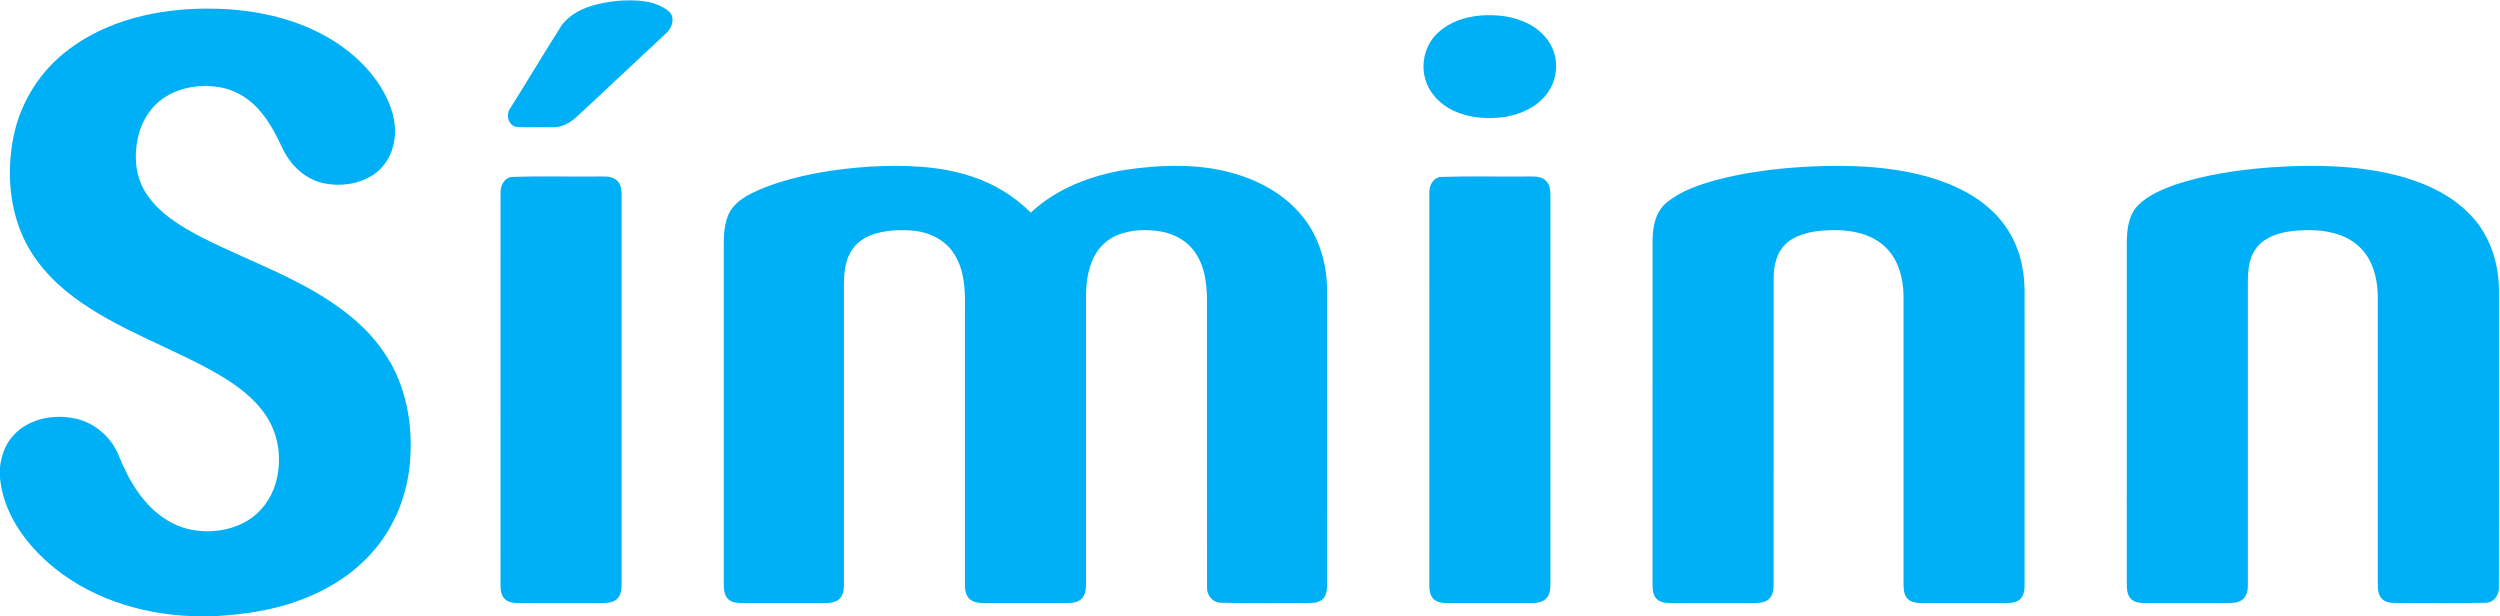
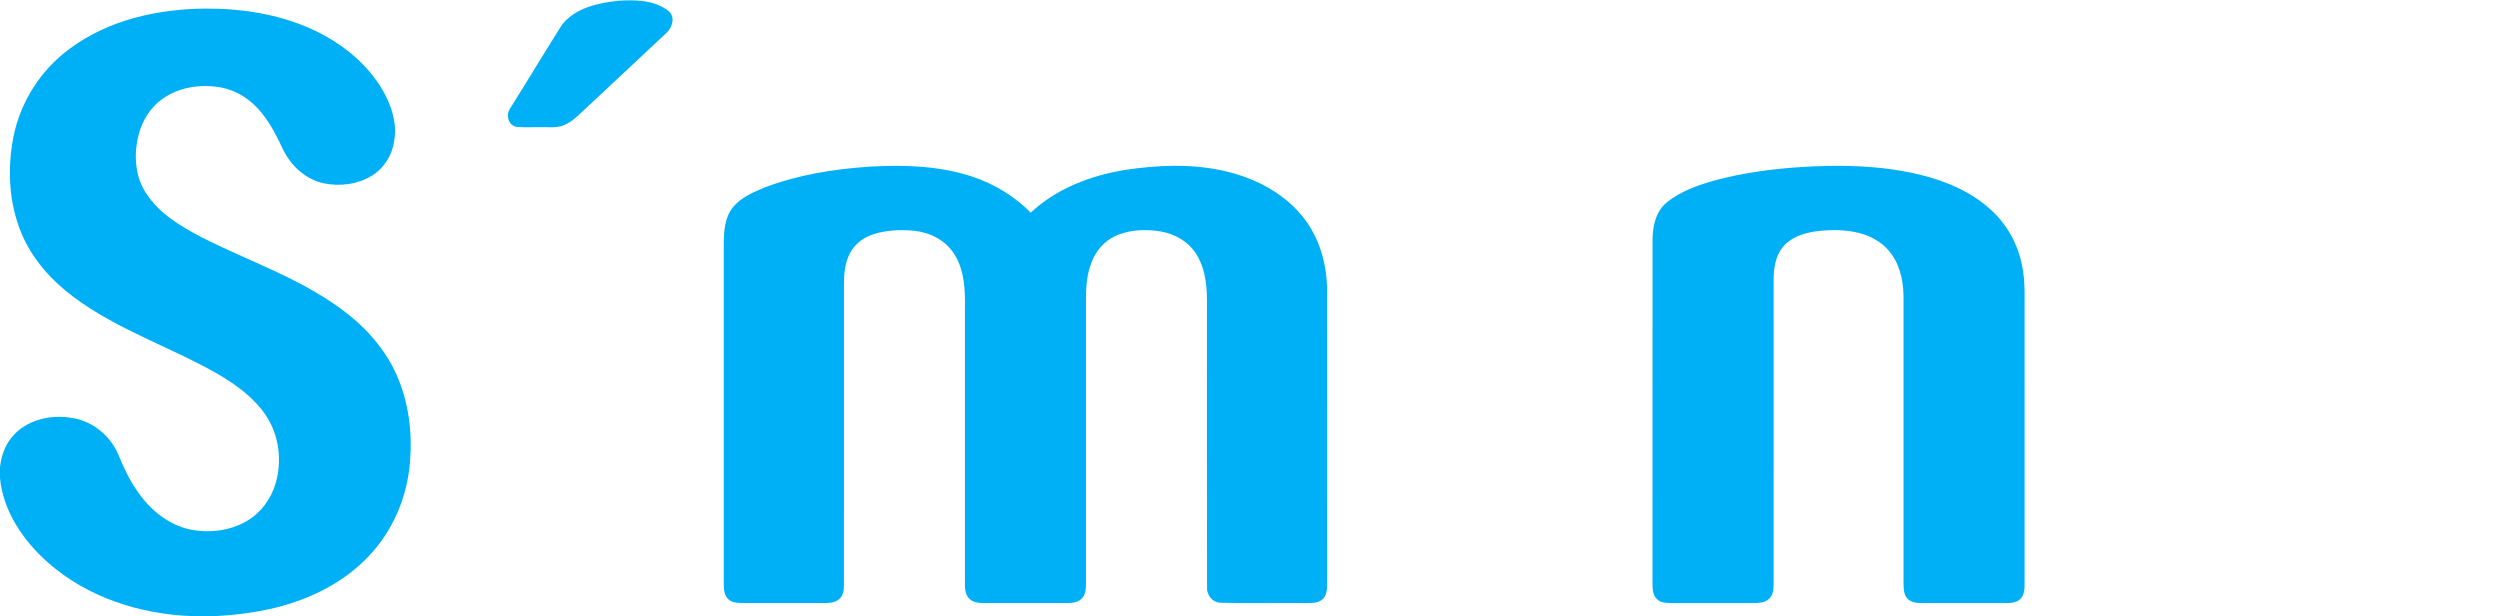
<svg xmlns="http://www.w3.org/2000/svg" height="382" viewBox="0 0 1550 382" width="1550">
  <filter id="a">
    <feColorMatrix in="SourceGraphic" type="matrix" values="0 0 0 0 0.341 0 0 0 0 0.341 0 0 0 0 0.341 0 0 0 1 0" />
  </filter>
  <g fill="#00b0f6" fill-rule="nonzero" filter="url(#a)">
    <path d="m383.34.48c10.46-.66 22.29-.54 30.94 6.21 4.57 3.44 2.71 10.22-.94 13.6-17.4 16.29-34.81 32.57-52.22 48.84-3.43 3.27-6.98 6.61-11.41 8.46-4.65 1.99-9.8 1.09-14.69 1.29-4.99-.15-10 .32-14.96-.26-5-.96-6.51-7.52-3.8-11.34 10.8-17.23 21.26-34.67 32.13-51.86 8.21-10.5 22.35-13.64 34.95-14.94z" />
    <path d="m43.2 30.23c23.92-17.84 54.38-24.63 83.79-24.9 22.78-.16 45.92 3.39 66.74 12.95 17.79 8.18 33.98 20.97 43.81 38.12 5.25 9.23 8.69 20.02 6.91 30.71-1.17 8.72-6.12 16.95-13.62 21.65-8.89 5.59-20.1 7.01-30.28 4.85-11.11-2.46-20.17-10.85-25.04-20.93-3.66-7.77-7.55-15.52-12.94-22.25-6.5-8.42-16-14.71-26.6-16.37-11.92-1.92-24.88-.04-34.9 7.01-7.78 5.35-13.02 13.86-15.24 22.96-2.91 11.84-2.16 25.12 4.59 35.57 8.11 12.69 21.47 20.64 34.5 27.47 30.55 15.56 64 26.32 91.11 47.94 13.33 10.56 24.49 24.14 30.97 39.96 7.12 17.37 8.92 36.63 6.82 55.19-2.32 19.98-10.8 39.33-24.62 54.02-12.47 13.5-28.78 23.03-46.07 28.95-16.01 5.58-32.93 7.92-49.79 8.87h-13.98c-32.45-1.11-65.38-11.64-89.9-33.46-15.08-13.48-27.5-31.53-29.46-52.12v-6.87c.8-6.59 2.92-13.18 7.23-18.34 8.88-11 24.38-14.5 37.83-12.02 12.46 2.06 23.3 10.93 28.23 22.49 3.26 8.02 6.95 15.92 11.98 23 7.68 11.22 18.93 20.67 32.48 23.58 11.84 2.42 24.76.96 35.27-5.22 8.7-5.05 15.01-13.69 17.85-23.27 4.05-13.87 2.28-29.6-5.74-41.75-7.35-11.32-18.58-19.37-30.06-26.11-29.27-16.78-62.05-27.32-89.29-47.64-13.81-10.28-25.78-23.57-32.46-39.59-7.85-18.75-8.87-39.92-5-59.73 4.3-21.74 16.98-41.64 34.88-54.72z" />
-     <path d="m917.42 9.66c10.4-.91 21.26.39 30.6 5.28 7.19 3.77 13.29 10.13 15.6 18.04 2.65 8.67.76 18.57-4.93 25.64-6.07 7.78-15.56 12.14-25.11 13.77-10.8 1.72-22.24.91-32.26-3.69-8.14-3.76-15.06-10.71-17.58-19.45-3.1-10.31.09-22.18 8.2-29.32 6.92-6.34 16.26-9.4 25.48-10.27z" />
    <path d="m474.09 116.24c20.7-7.92 42.84-11.39 64.88-12.91 21.54-1.21 43.67-.64 64.29 6.35 13.45 4.47 25.79 12.13 35.82 22.15 16.04-15.03 37.37-23.1 58.8-26.54 19.51-2.89 39.63-3.82 59.05.23 19.3 4.06 38.32 13.19 50.79 28.89 10.54 13.01 15.18 29.97 15.08 46.53.04 60.35 0 120.7.02 181.05-.01 3.41-.24 7.41-3.07 9.77-3.01 2.47-7.14 2.06-10.76 2.13-17.37-.14-34.76.23-52.12-.18-5.04-.07-8.82-4.77-8.51-9.67-.11-58.01-.02-116.03-.05-174.04.18-10.89-.47-22.46-6.34-31.99-4.74-7.96-13.35-13.03-22.37-14.52-8.72-1.38-17.95-1.19-26.26 2.04-6.51 2.5-11.95 7.53-15.07 13.75-3.86 7.6-4.92 16.27-4.95 24.7-.01 59.34-.01 118.68 0 178.01-.03 3.07-.24 6.48-2.41 8.88-2.46 2.79-6.46 3.03-9.92 3.01-16.99-.01-33.98 0-50.97 0-3.2-.01-6.79-.33-9.13-2.77-2.34-2.36-2.67-5.86-2.64-9.01v-170.03c.23-11.78-.06-24.44-6.71-34.67-5.25-8.41-14.84-13.25-24.52-14.3-9.1-.88-18.56-.48-27.2 2.74-6.12 2.3-11.34 7.07-13.8 13.18-2.39 5.67-2.79 11.9-2.77 17.98-.01 62.01 0 124.02-.01 186.03-.02 2.96-.53 6.25-2.84 8.35-2.53 2.33-6.18 2.51-9.43 2.5-16.98-.01-33.96 0-50.93 0-2.97-.03-6.27-.23-8.53-2.39-2.55-2.44-2.73-6.19-2.76-9.48.01-70.34 0-140.68 0-211.02.07-7.76.62-16.25 5.71-22.54 5.03-6.07 12.54-9.22 19.63-12.21z" />
    <path d="m1113.5 103.78c25.5-1.77 51.46-1.54 76.44 4.42 16.21 3.98 32.29 10.59 44.66 22.1 9.9 9.04 16.6 21.38 19.12 34.53 2.2 10.56 1.36 21.41 1.53 32.12 0 55.34 0 110.68-.01 166.01.04 3.41-.68 7.43-3.82 9.38-3.43 2.05-7.61 1.41-11.41 1.54-16.34-.02-32.68.02-49.02-.02-2.94.01-6.21-.43-8.32-2.67-2.3-2.44-2.45-6.01-2.48-9.17-.01-58.66-.01-117.33 0-175.99.15-9.74-1.51-19.97-7.2-28.11-4.6-6.74-11.94-11.25-19.75-13.31-8.88-2.37-18.23-2.29-27.29-1.2-7.87 1.1-16.25 3.83-21.16 10.47-4.25 5.73-5.17 13.12-5.15 20.07-.03 63.02.01 126.05-.02 189.07 0 3.03-.63 6.4-3.03 8.48-2.61 2.32-6.3 2.37-9.59 2.39-17.01-.02-34.03-.01-51.04-.01-3.16-.02-6.77-.25-9.02-2.77-2.26-2.47-2.37-6-2.38-9.15.02-70.99-.04-141.99.03-212.99-.03-8.54 1.93-17.95 8.94-23.57 8.89-7.17 19.97-10.88 30.84-13.88 16.07-4.21 32.58-6.52 49.13-7.74z" />
-     <path d="m1407.5 103.78c26.07-1.81 52.64-1.54 78.13 4.83 17.01 4.36 33.88 11.79 46.12 24.75 12.21 12.58 17.78 30.38 17.59 47.68 0 60.95.07 121.91-.03 182.87.35 4.78-3.04 9.76-8.12 9.8-17.71.4-35.44.04-53.16.18-3.64-.07-7.78.32-10.78-2.17-2.77-2.36-3.02-6.29-3.03-9.66.01-58.34-.01-116.69.01-175.03.17-9.11-1.02-18.58-5.6-26.6-3.82-6.81-10.25-11.96-17.55-14.6-9.94-3.64-20.81-3.65-31.19-2.41-8.26 1.14-17.16 4.23-21.84 11.61-4.59 7.1-4.43 15.89-4.38 24.02v183.9c0 3.06-.61 6.47-3.04 8.57-2.63 2.31-6.34 2.34-9.63 2.37-16.98-.02-33.95-.01-50.92-.01-3-.04-6.35-.17-8.66-2.35-2.6-2.4-2.81-6.18-2.82-9.48.01-70.36-.02-140.72.01-211.08 0-8.21.88-17.3 6.85-23.53 6.25-6.39 14.77-9.88 23.02-12.91 19.04-6.34 39.07-9.2 59.02-10.75z" />
-     <path d="m317.44 109.7c17.49-.63 35.05-.08 52.57-.27 3.9.12 8.26-.59 11.67 1.8 2.88 1.91 3.72 5.58 3.69 8.84.01 80.97 0 161.94 0 242.91.01 3.23-.7 6.89-3.48 8.91-2.54 1.92-5.86 1.94-8.9 2-17-.02-34-.01-51.01-.01-3.17-.01-6.85-.16-9.15-2.68-2.37-2.42-2.5-6.05-2.52-9.22.02-80.69-.04-161.37.03-242.05-.25-4.51 2.11-9.72 7.1-10.23z" />
-     <path d="m893.39 109.67c18.2-.55 36.44-.06 54.66-.25 3.67-.04 8-.07 10.67 2.91 2.25 2.26 2.48 5.61 2.53 8.62 0 80.34-.01 160.68 0 241.03-.07 2.83-.14 5.93-1.94 8.3-2.11 2.86-5.91 3.61-9.26 3.58-17.34.05-34.68 0-52.01.02-3.22.02-6.88-.15-9.3-2.57-2.39-2.44-2.56-6.08-2.57-9.29.04-80.68-.01-161.35.03-242.03-.35-4.58 2.15-9.85 7.19-10.32z" />
  </g>
</svg>